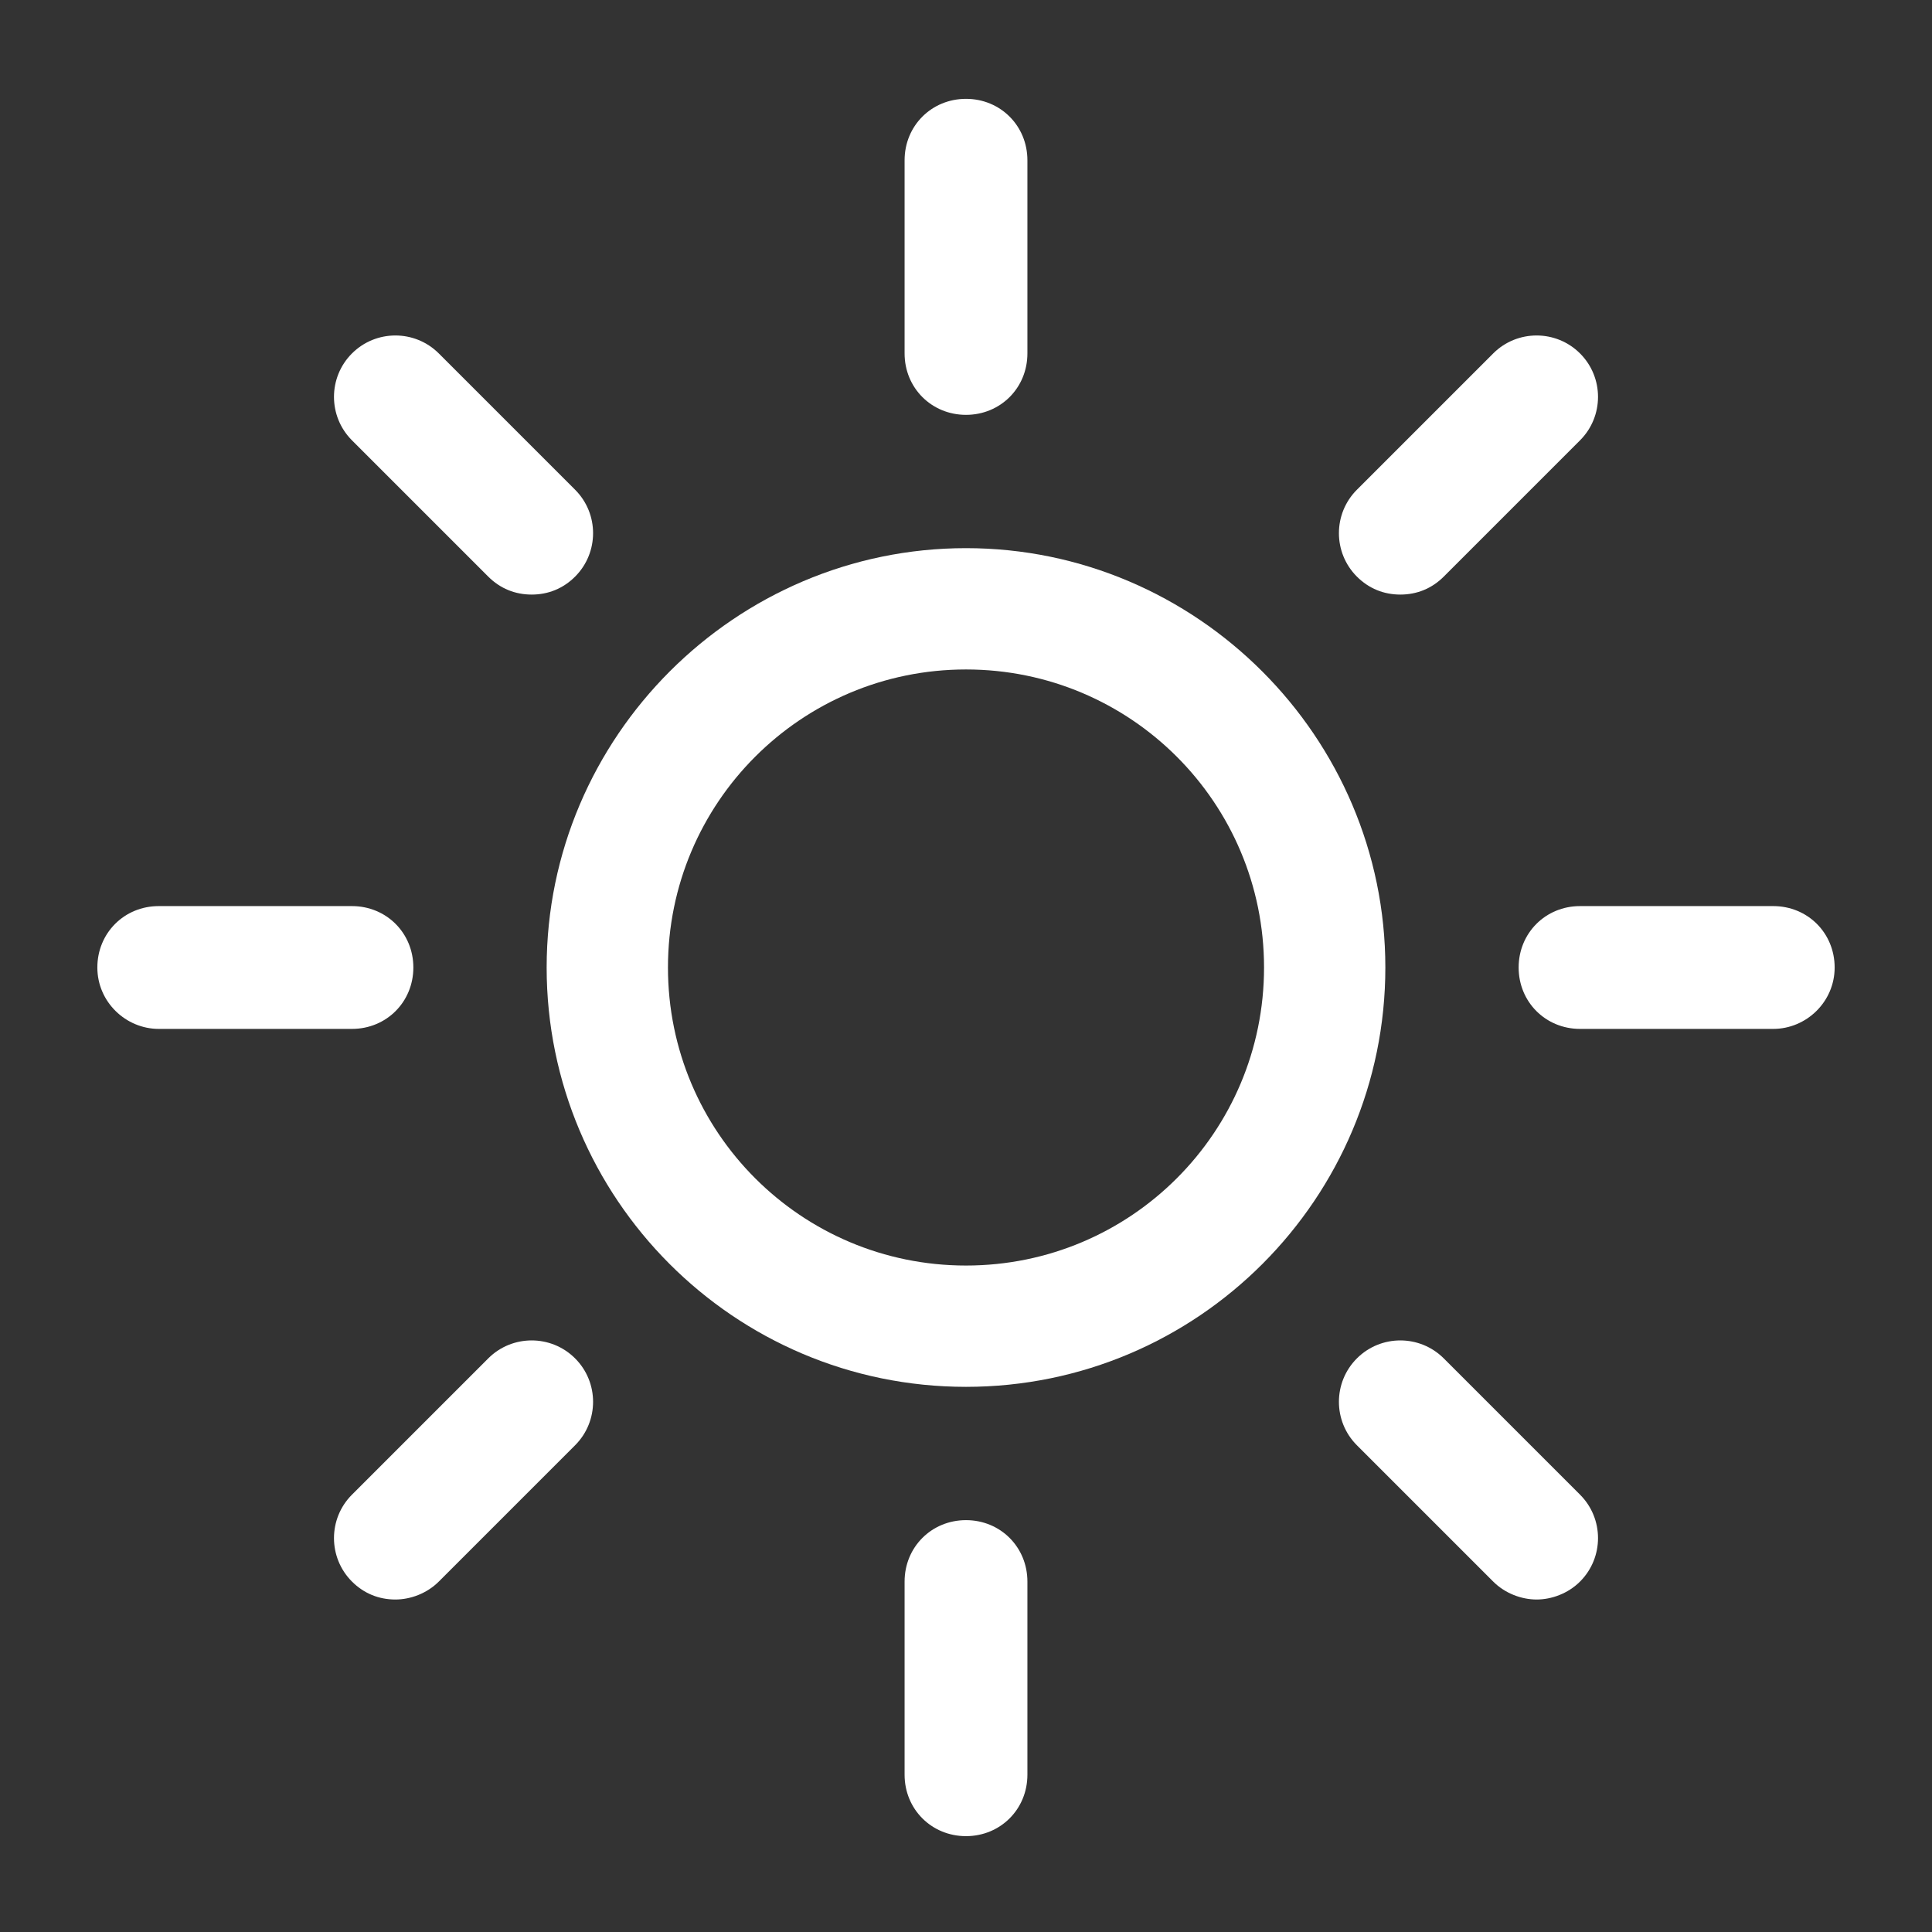
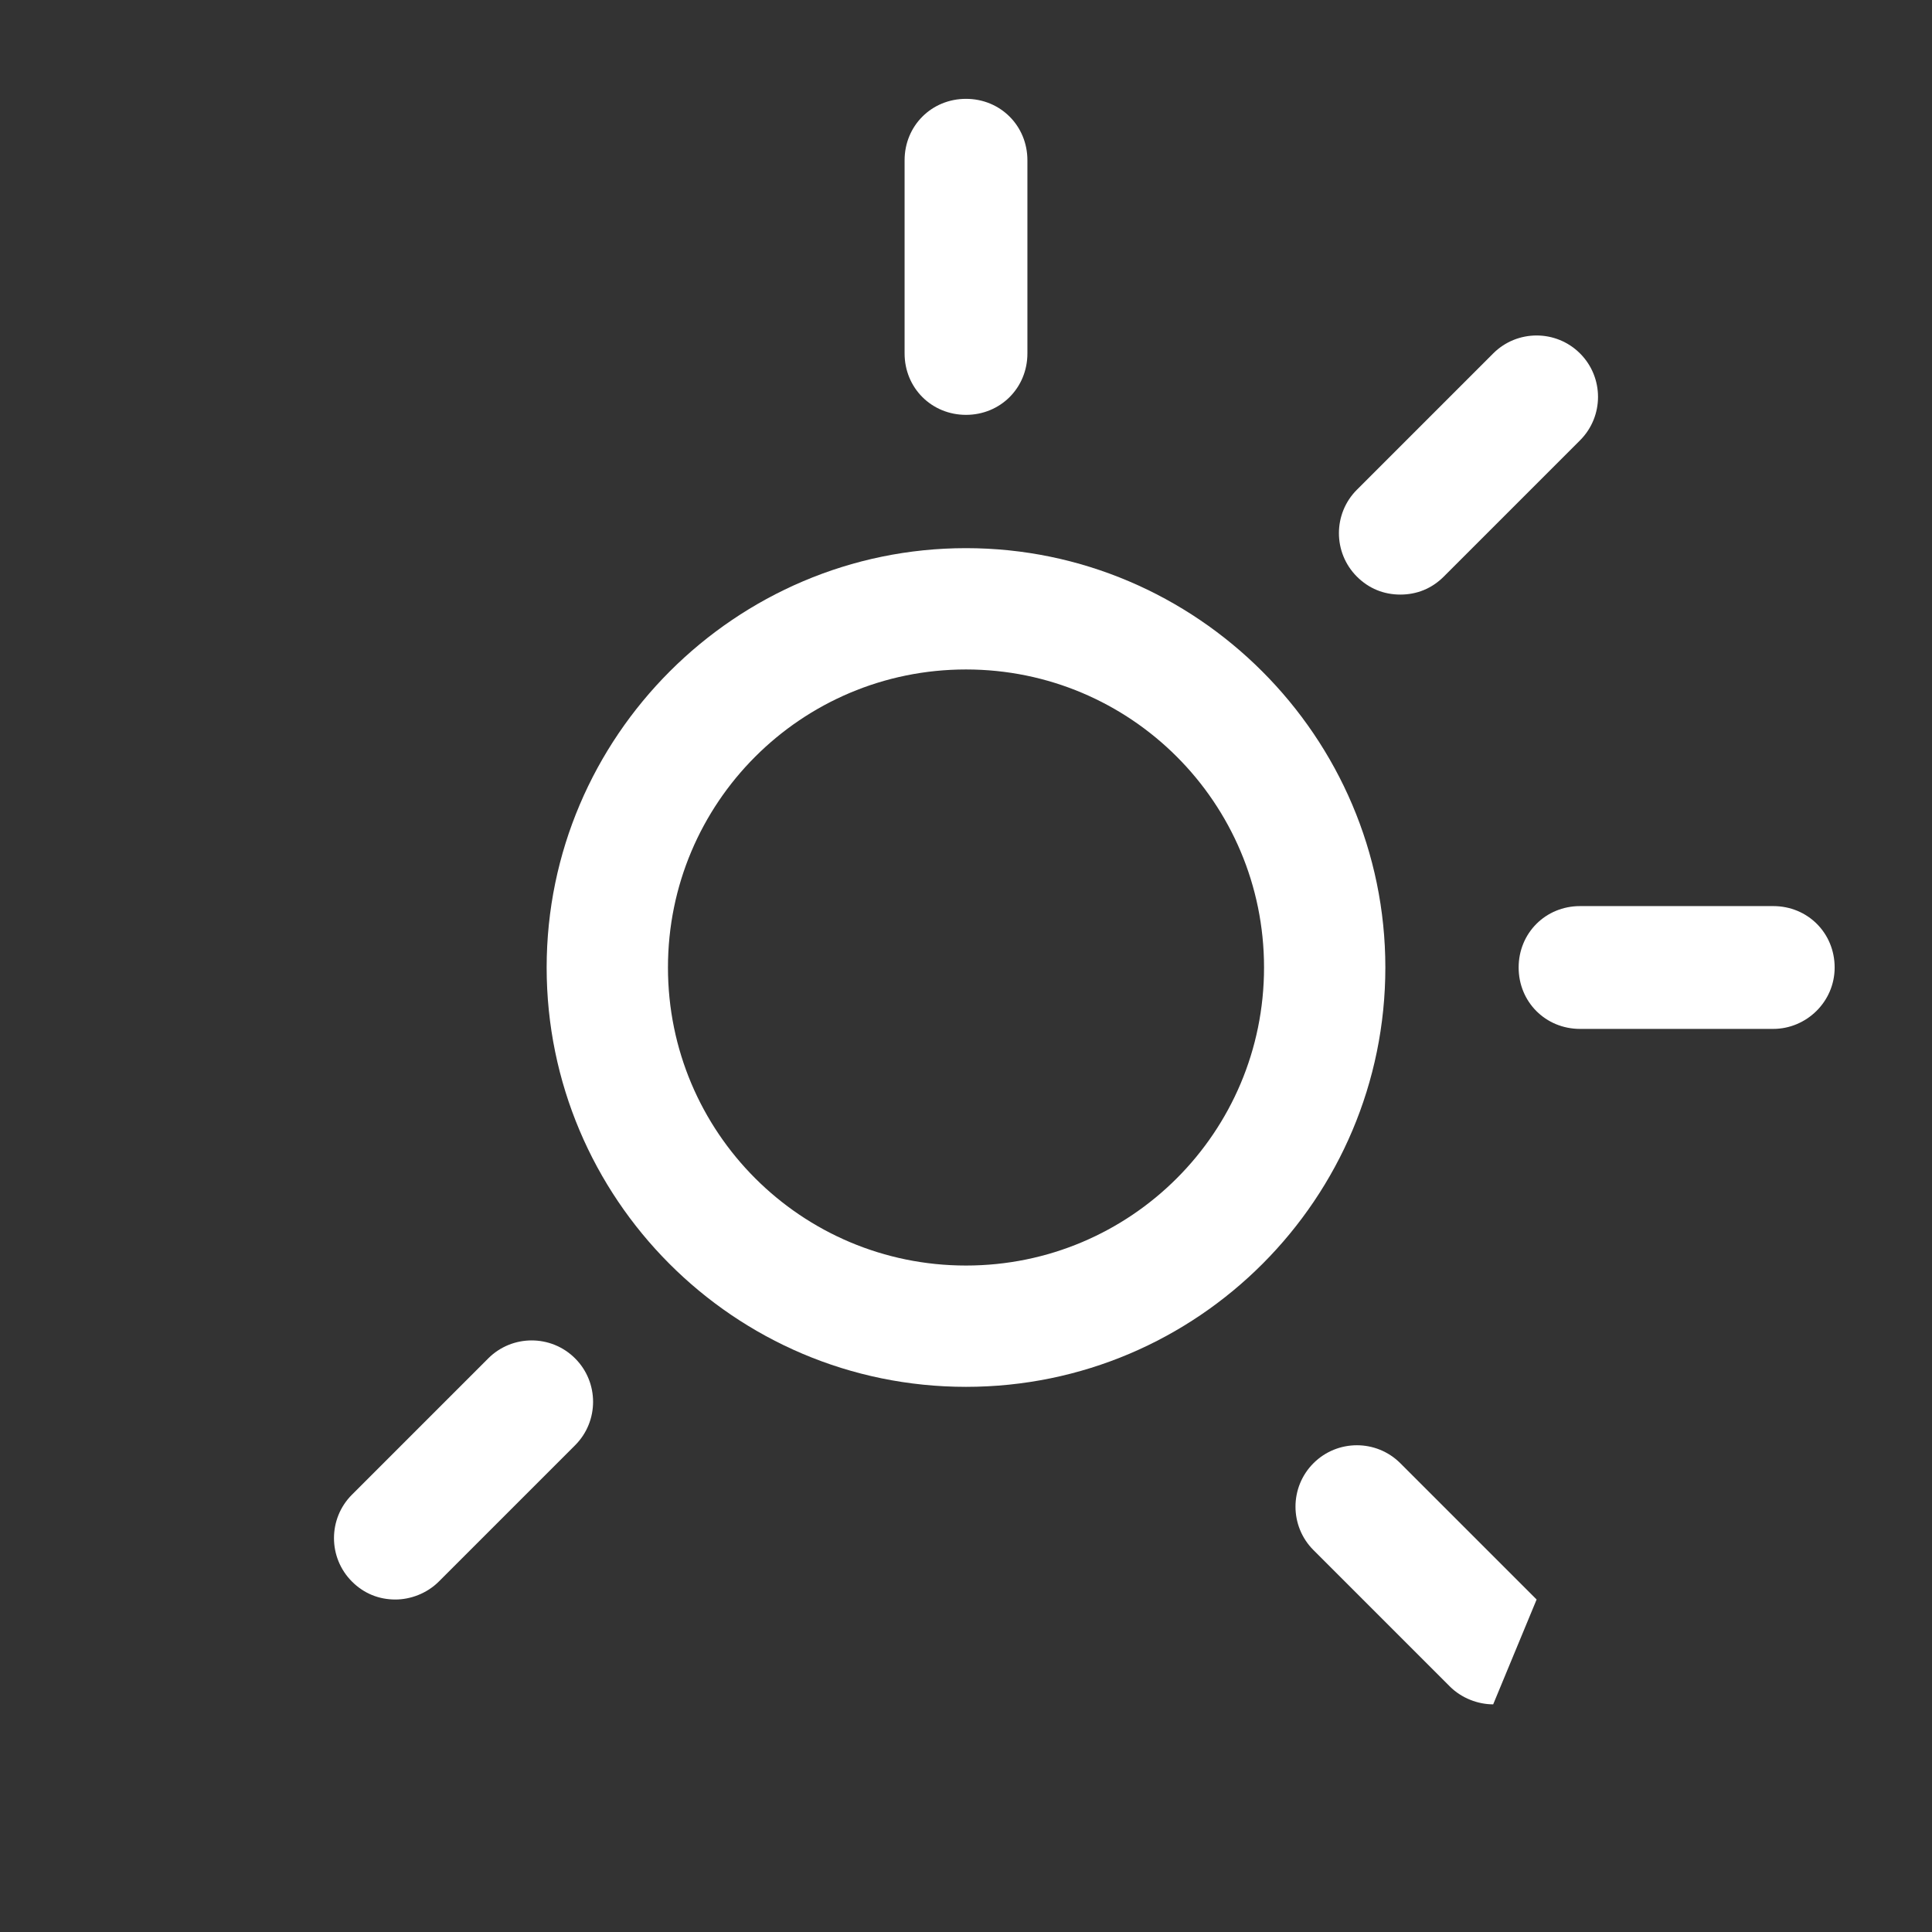
<svg xmlns="http://www.w3.org/2000/svg" version="1.1" viewBox="0 0 129 129" enable-background="new 0 0 129 129">
  <rect x="0" y="0" width="129" height="129" fill="#333333" stroke="none" />
  <g>
    <g>
      <path fill="#fff" d="m64.5,92.6c15.5,0 28-12.6 28-28s-12.6-28-28-28-28,12.6-28,28 12.5,28 28,28zm0-47.9c11,0 19.9,8.9 19.9,19.9 0,11-8.9,19.9-19.9,19.9s-19.9-8.9-19.9-19.9c0-11 8.9-19.9 19.9-19.9z" />
      <path fill="#fff" d="m68.6,23.6v-12.9c0-2.3-1.8-4.1-4.1-4.1s-4.1,1.8-4.1,4.1v12.9c0,2.3 1.8,4.1 4.1,4.1s4.1-1.8 4.1-4.1z" />
-       <path fill="#fff" d="m60.4,105.6v12.9c0,2.3 1.8,4.1 4.1,4.1s4.1-1.8 4.1-4.1v-12.9c0-2.3-1.8-4.1-4.1-4.1s-4.1,1.8-4.1,4.1z" />
      <path fill="#fff" d="m96.4,38.5l9.1-9.1c1.6-1.6 1.6-4.2 0-5.8-1.6-1.6-4.2-1.6-5.8,0l-9.1,9.1c-1.6,1.6-1.6,4.2 0,5.8 0.8,0.8 1.8,1.2 2.9,1.2s2.1-0.4 2.9-1.2z" />
      <path fill="#fff" d="m23.5,105.6c0.8,0.8 1.8,1.2 2.9,1.2 1,0 2.1-0.4 2.9-1.2l9.1-9.1c1.6-1.6 1.6-4.2 0-5.8-1.6-1.6-4.2-1.6-5.8,0l-9.1,9.1c-1.6,1.6-1.6,4.2 0,5.8z" />
      <path fill="#fff" d="m122.5,64.6c0-2.3-1.8-4.1-4.1-4.1h-12.9c-2.3,0-4.1,1.8-4.1,4.1 0,2.3 1.8,4.1 4.1,4.1h12.9c2.2,1.42109e-14 4.1-1.8 4.1-4.1z" />
-       <path fill="#fff" d="m10.6,68.7h12.9c2.3,0 4.1-1.8 4.1-4.1 0-2.3-1.8-4.1-4.1-4.1h-12.9c-2.3,0-4.1,1.8-4.1,4.1 0,2.3 1.9,4.1 4.1,4.1z" />
-       <path fill="#fff" d="m102.6,106.8c1,0 2.1-0.4 2.9-1.2 1.6-1.6 1.6-4.2 0-5.8l-9.1-9.1c-1.6-1.6-4.2-1.6-5.8,0-1.6,1.6-1.6,4.2 0,5.8l9.1,9.1c0.8,0.8 1.9,1.2 2.9,1.2z" />
-       <path fill="#fff" d="m38.4,38.5c1.6-1.6 1.6-4.2 0-5.8l-9.1-9.1c-1.6-1.6-4.2-1.6-5.8,0-1.6,1.6-1.6,4.2 0,5.8l9.1,9.1c0.8,0.8 1.8,1.2 2.9,1.2s2.1-0.4 2.9-1.2z" />
+       <path fill="#fff" d="m102.6,106.8l-9.1-9.1c-1.6-1.6-4.2-1.6-5.8,0-1.6,1.6-1.6,4.2 0,5.8l9.1,9.1c0.8,0.8 1.9,1.2 2.9,1.2z" />
    </g>
  </g>
</svg>